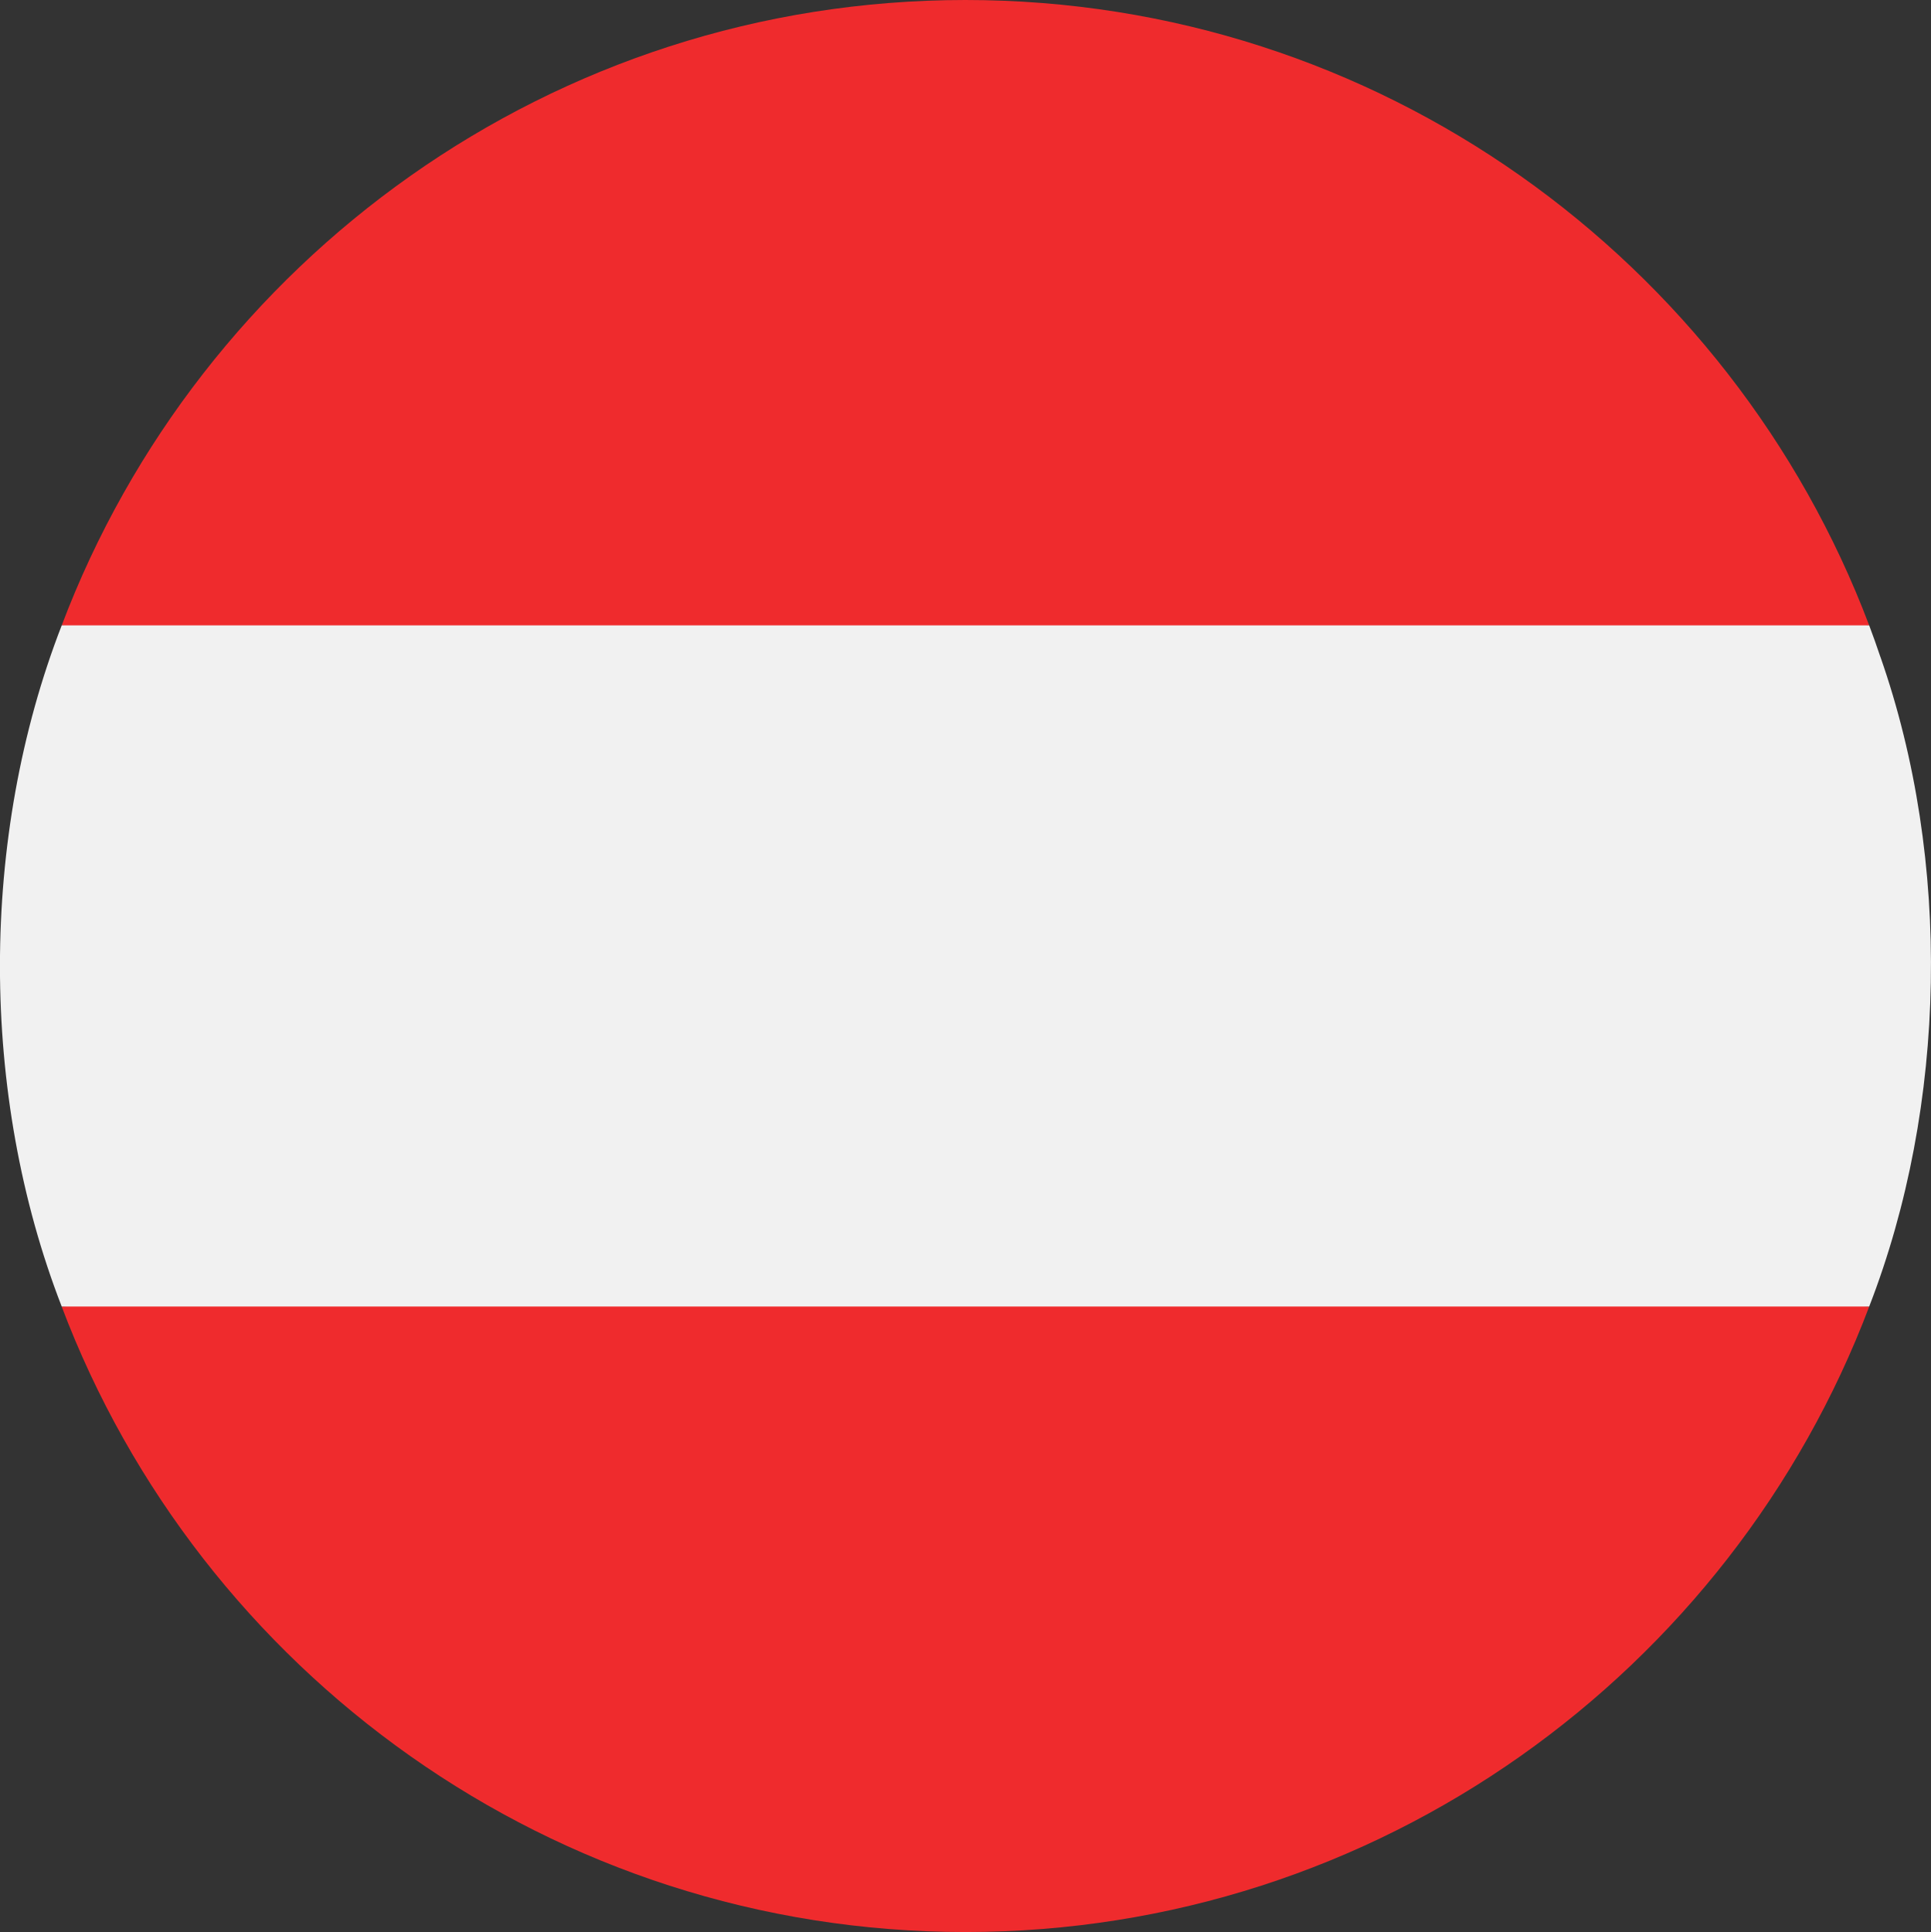
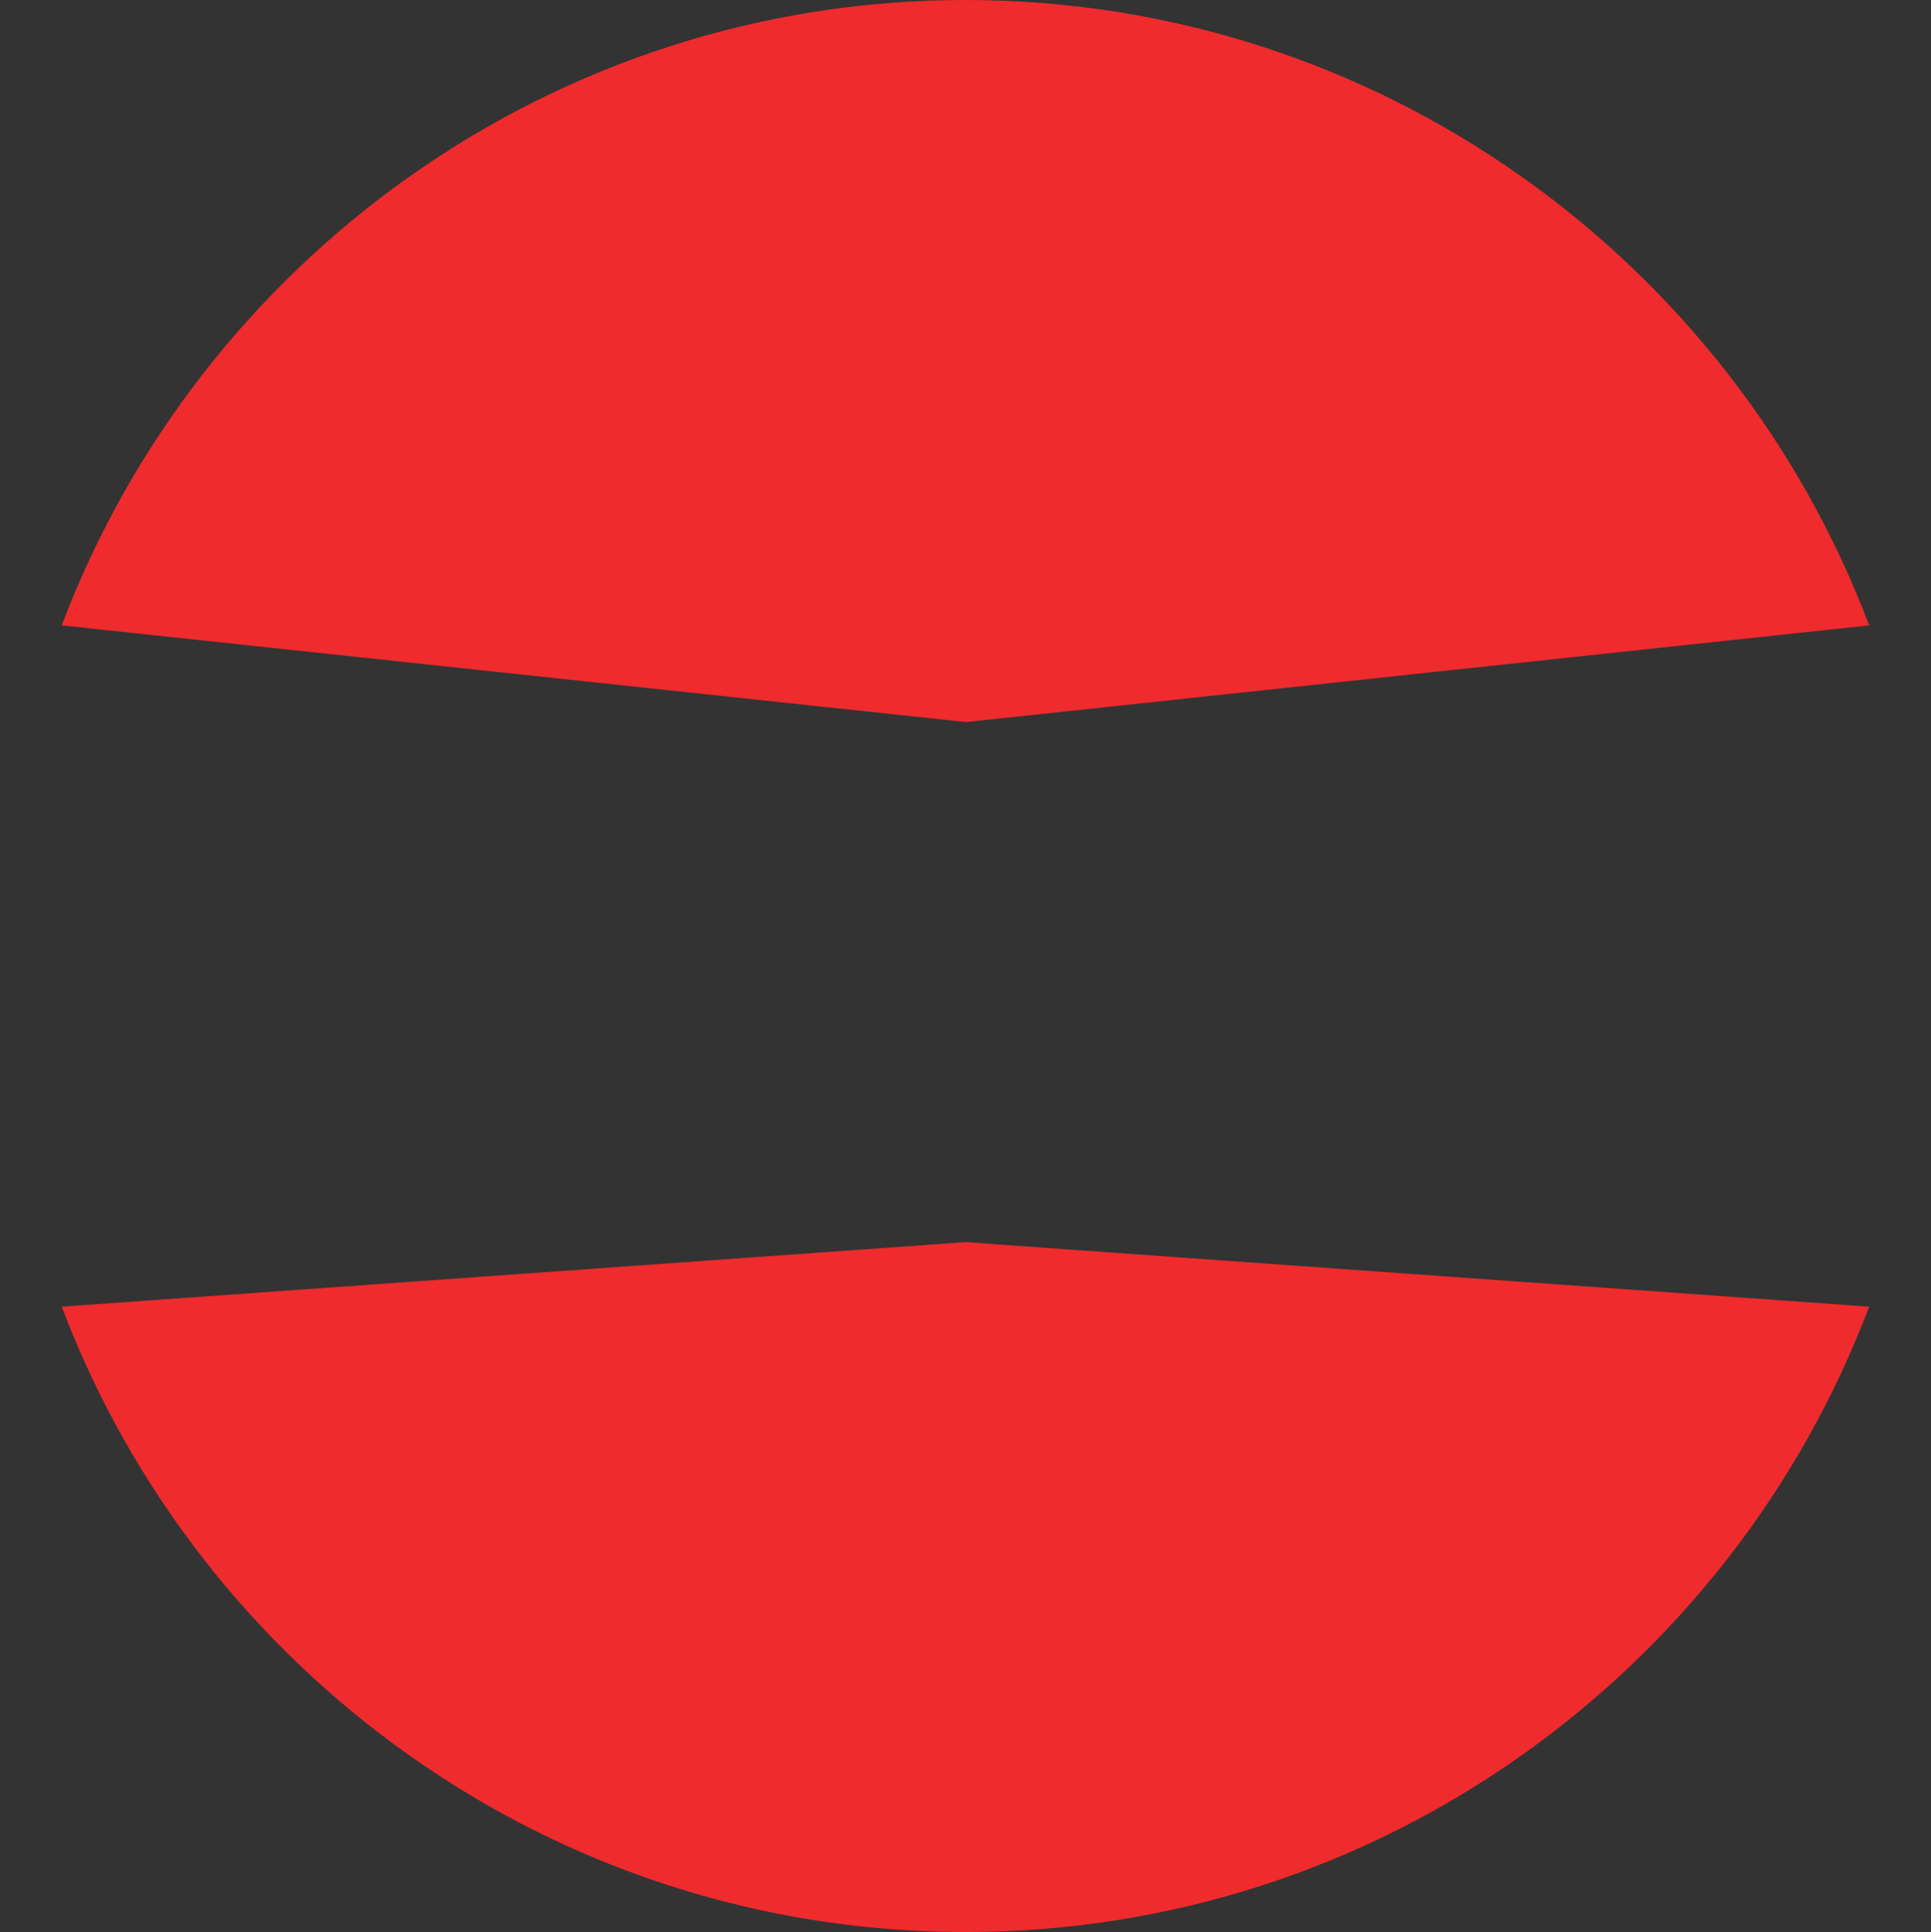
<svg xmlns="http://www.w3.org/2000/svg" id="Layer_1" data-name="Layer 1" viewBox="0 0 192.73 192.81">
  <rect x="0" y="0" width="192.73" height="192.81" fill="#333333" stroke="none" />
  <defs>
    <style>
      .cls-1 {
        fill: #ef2b2d;
      }

      .cls-2 {
        fill: #f1f1f1;
      }
    </style>
  </defs>
  <path class="cls-1" d="m96.36,0C55.16,0,19.94,25.98,6.16,62.41l90.26,9.65,90.14-9.65C172.79,25.98,137.56,0,96.36,0Zm0,192.81c41.2,0,76.42-25.98,90.2-62.41l-90.2-6.44-90.2,6.44c13.77,36.43,49,62.41,90.2,62.41Z" />
-   <path class="cls-2" d="m187.68,65.56c-.35-1.06-.73-2.1-1.12-3.15H6.16c-8.22,21.16-8.22,46.82,0,67.98h180.4c7.79-20.06,8.24-44.52,1.12-64.84h0Z" />
</svg>